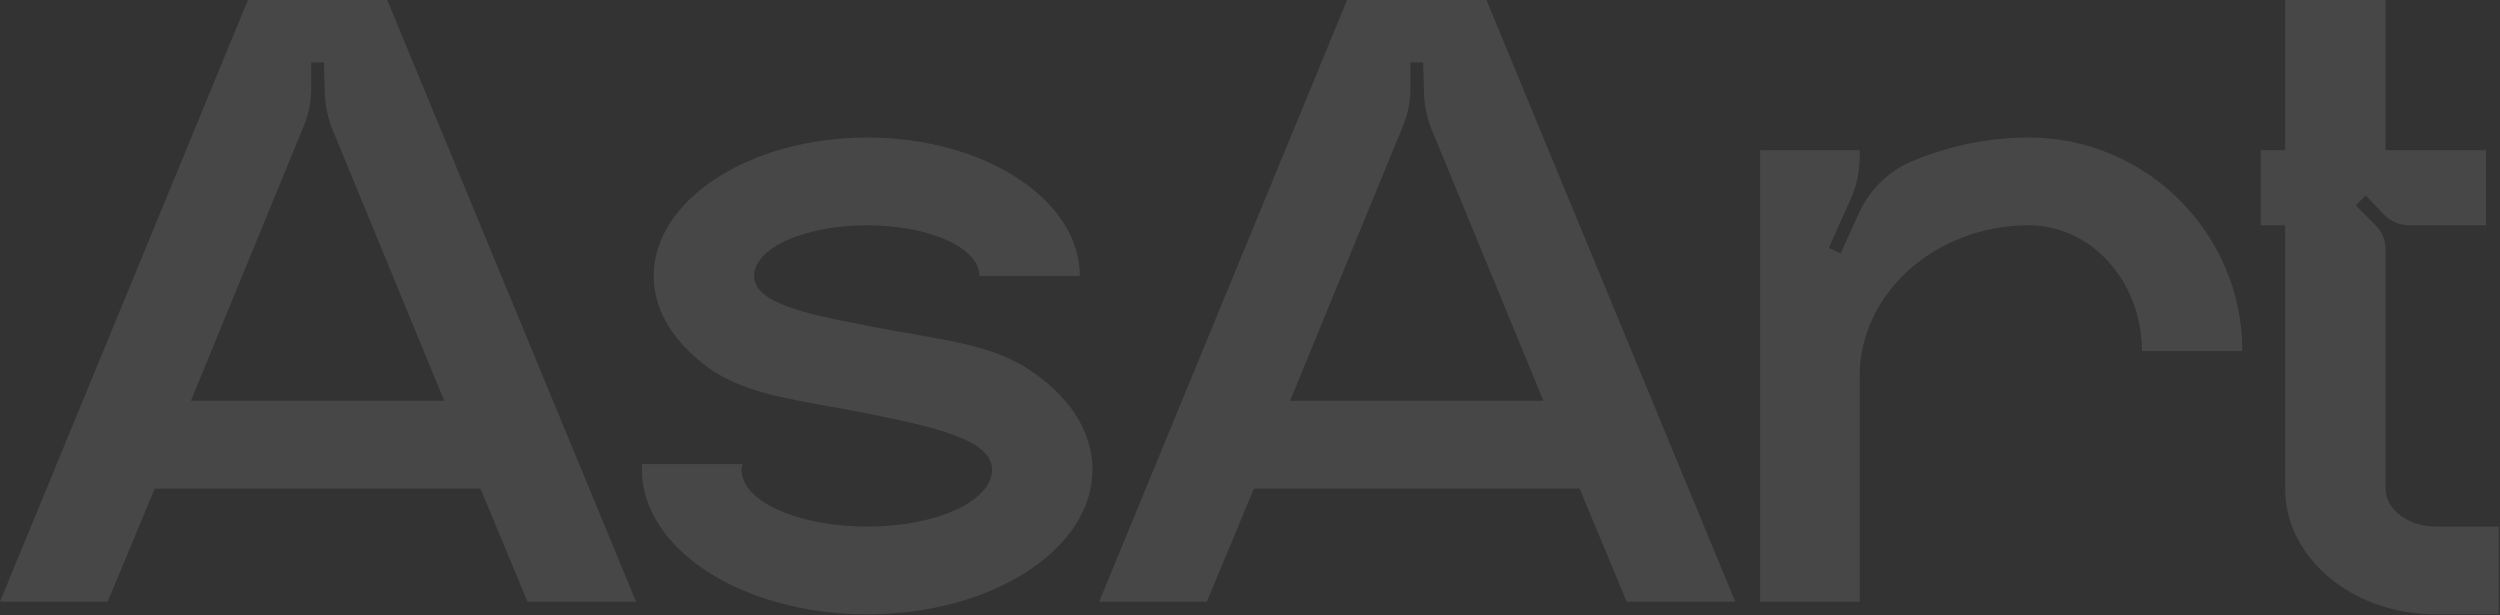
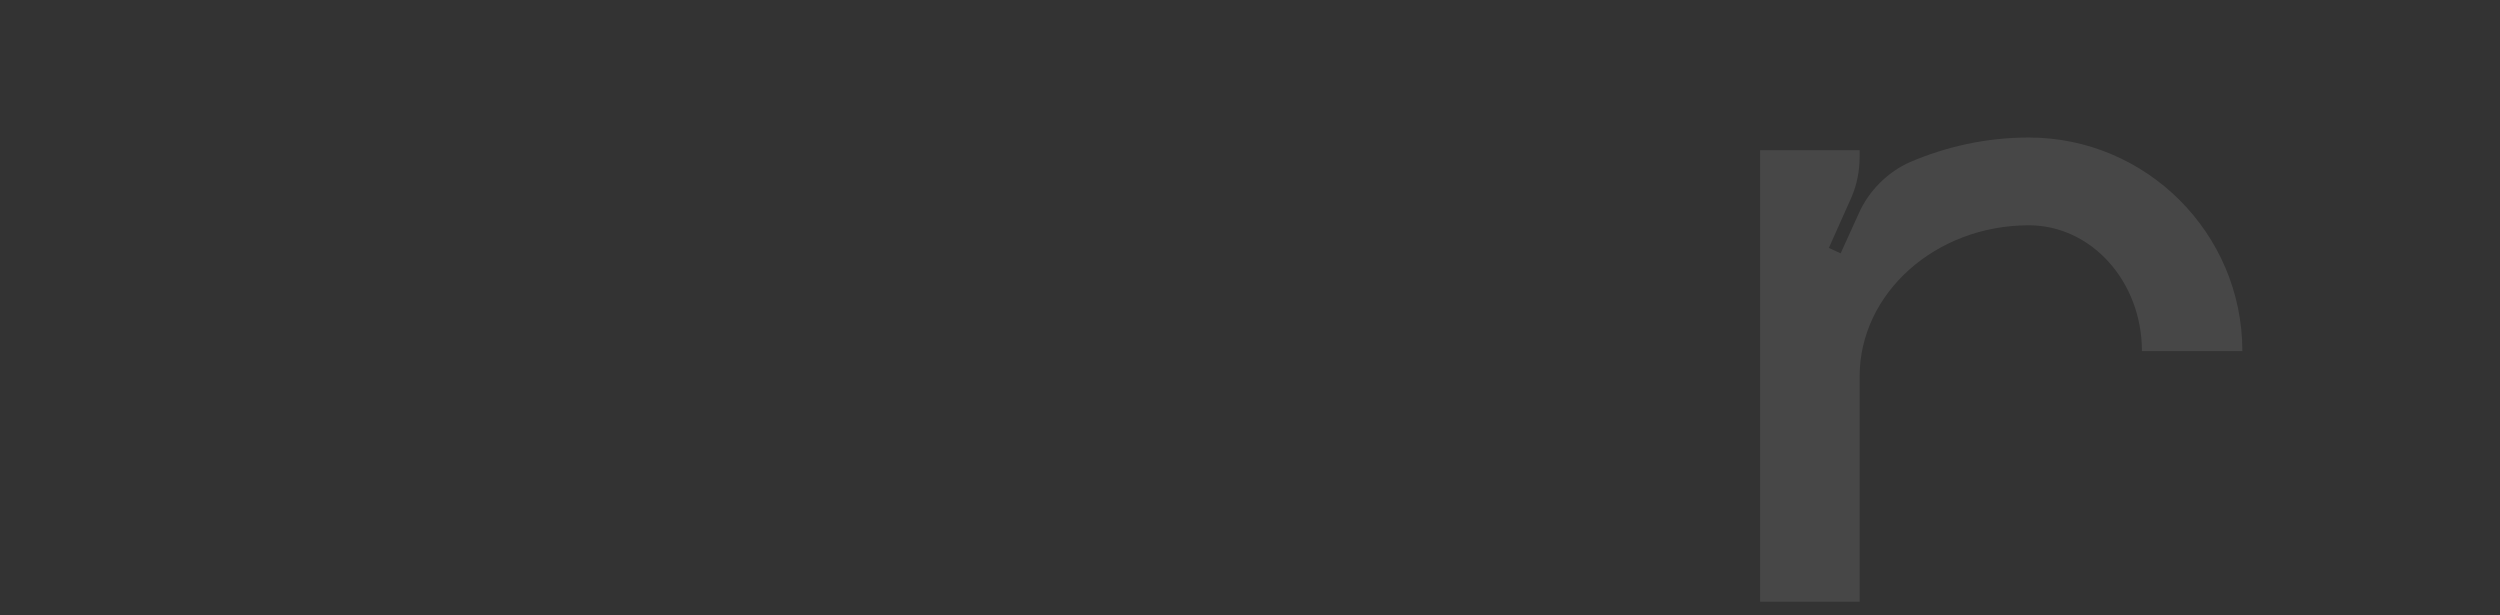
<svg xmlns="http://www.w3.org/2000/svg" width="1796" height="442" viewBox="0 0 1796 442" fill="none">
  <rect x="0" y="0" width="1796" height="442" fill="#333333" stroke="none" />
-   <path d="M278.2 0L456.95 432.25H378.95L345.15 351H111.15L77.35 432.25H0L178.1 0H278.2ZM137.15 287.95H319.15L238.55 92.3C235.3 83.85 233.35 74.75 233.35 65.65L232.7 44.85H223.6V63.7C223.6 73.45 221.65 82.55 217.75 91.65L137.15 287.95Z" fill="white" fill-opacity="0.1" />
-   <path d="M736.76 263.9C766.66 282.75 784.86 308.75 784.86 337.35C784.86 394.55 712.71 441.35 623.01 441.35C533.31 441.35 461.16 394.55 461.16 337.35C461.16 336.05 461.16 334.75 461.16 333.45H533.31C533.31 334.75 532.66 336.05 532.66 337.35C532.66 360.1 572.96 378.3 623.01 378.3C672.41 378.3 712.71 360.1 712.71 337.35C712.71 315.25 667.86 306.15 623.01 297.05C578.16 287.95 536.56 284.7 508.61 263.9C484.56 246.35 469.61 223.6 469.61 198.25C469.61 143.65 538.51 98.8 623.01 98.8C707.51 98.8 775.76 143.65 775.76 198.25H703.61C703.61 178.1 667.86 161.85 623.01 161.85C578.16 161.85 541.76 178.1 541.76 198.25C541.76 217.75 578.81 225.55 623.01 234C667.86 243.1 707.51 245.7 736.76 263.9Z" fill="white" fill-opacity="0.1" />
-   <path d="M1067.85 0L1246.6 432.25H1168.6L1134.8 351H900.798L866.998 432.25H789.648L967.748 0H1067.85ZM926.798 287.95H1108.8L1028.2 92.3C1024.95 83.85 1023 74.75 1023 65.65L1022.35 44.85H1013.25V63.7C1013.25 73.45 1011.3 82.55 1007.4 91.65L926.798 287.95Z" fill="white" fill-opacity="0.1" />
  <path d="M1457.51 98.8C1542.01 98.8 1610.91 167.7 1610.91 252.2H1538.76C1538.76 202.15 1502.36 161.85 1457.51 161.85C1390.56 161.85 1335.96 210.6 1335.96 270.4V432.25H1264.46V107.9H1335.96V112.45C1335.96 122.85 1334.01 132.6 1330.11 141.7L1313.86 178.1L1322.31 182L1335.31 153.4C1342.46 137.15 1356.11 123.5 1372.36 116.35C1398.36 105.3 1426.96 98.8 1457.51 98.8Z" fill="white" fill-opacity="0.1" />
-   <path d="M1749.55 378.3H1795.05V441.35H1749.55C1690.4 441.35 1641.65 401.05 1641.65 351V161.85H1624.1V107.9H1641.65V0H1713.8V107.9H1785.95V161.85H1730.7C1724.2 161.85 1718.35 159.25 1713.8 155.35L1699.5 140.4L1692.35 147.55L1706.65 161.85C1711.2 166.4 1713.8 172.25 1713.8 178.75V351C1713.8 365.95 1730.05 378.3 1749.55 378.3Z" fill="white" fill-opacity="0.1" />
</svg>